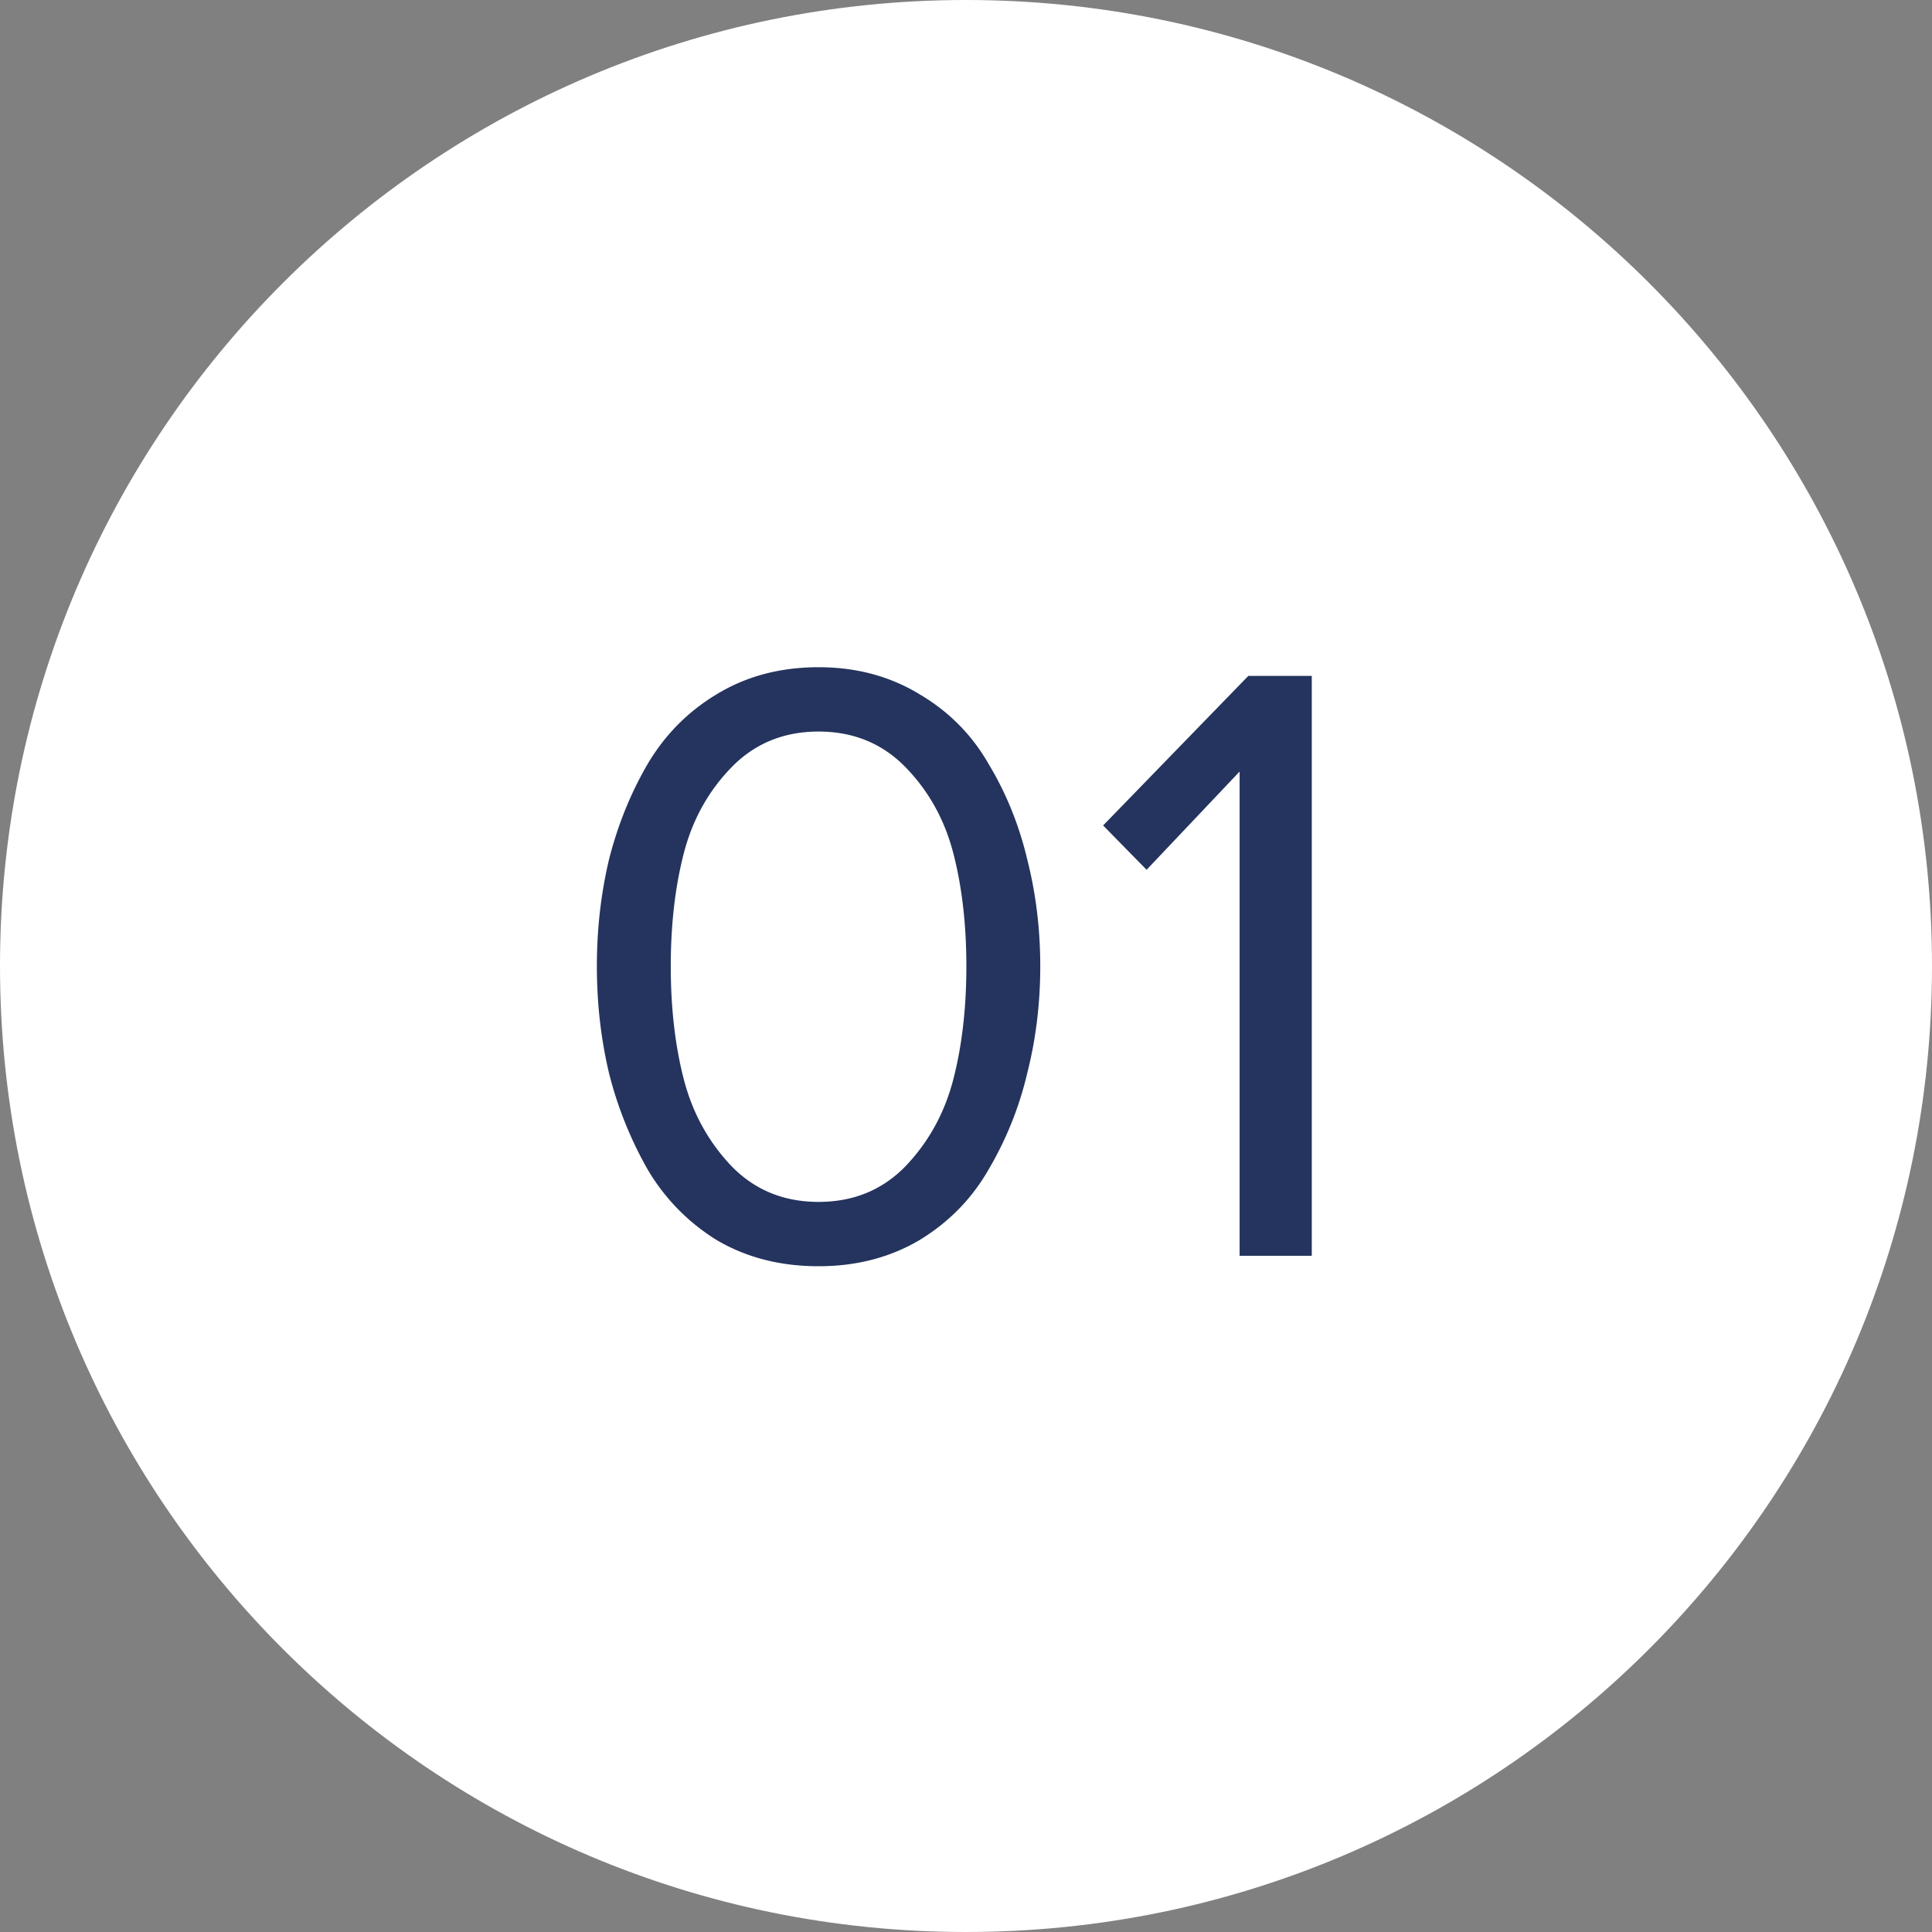
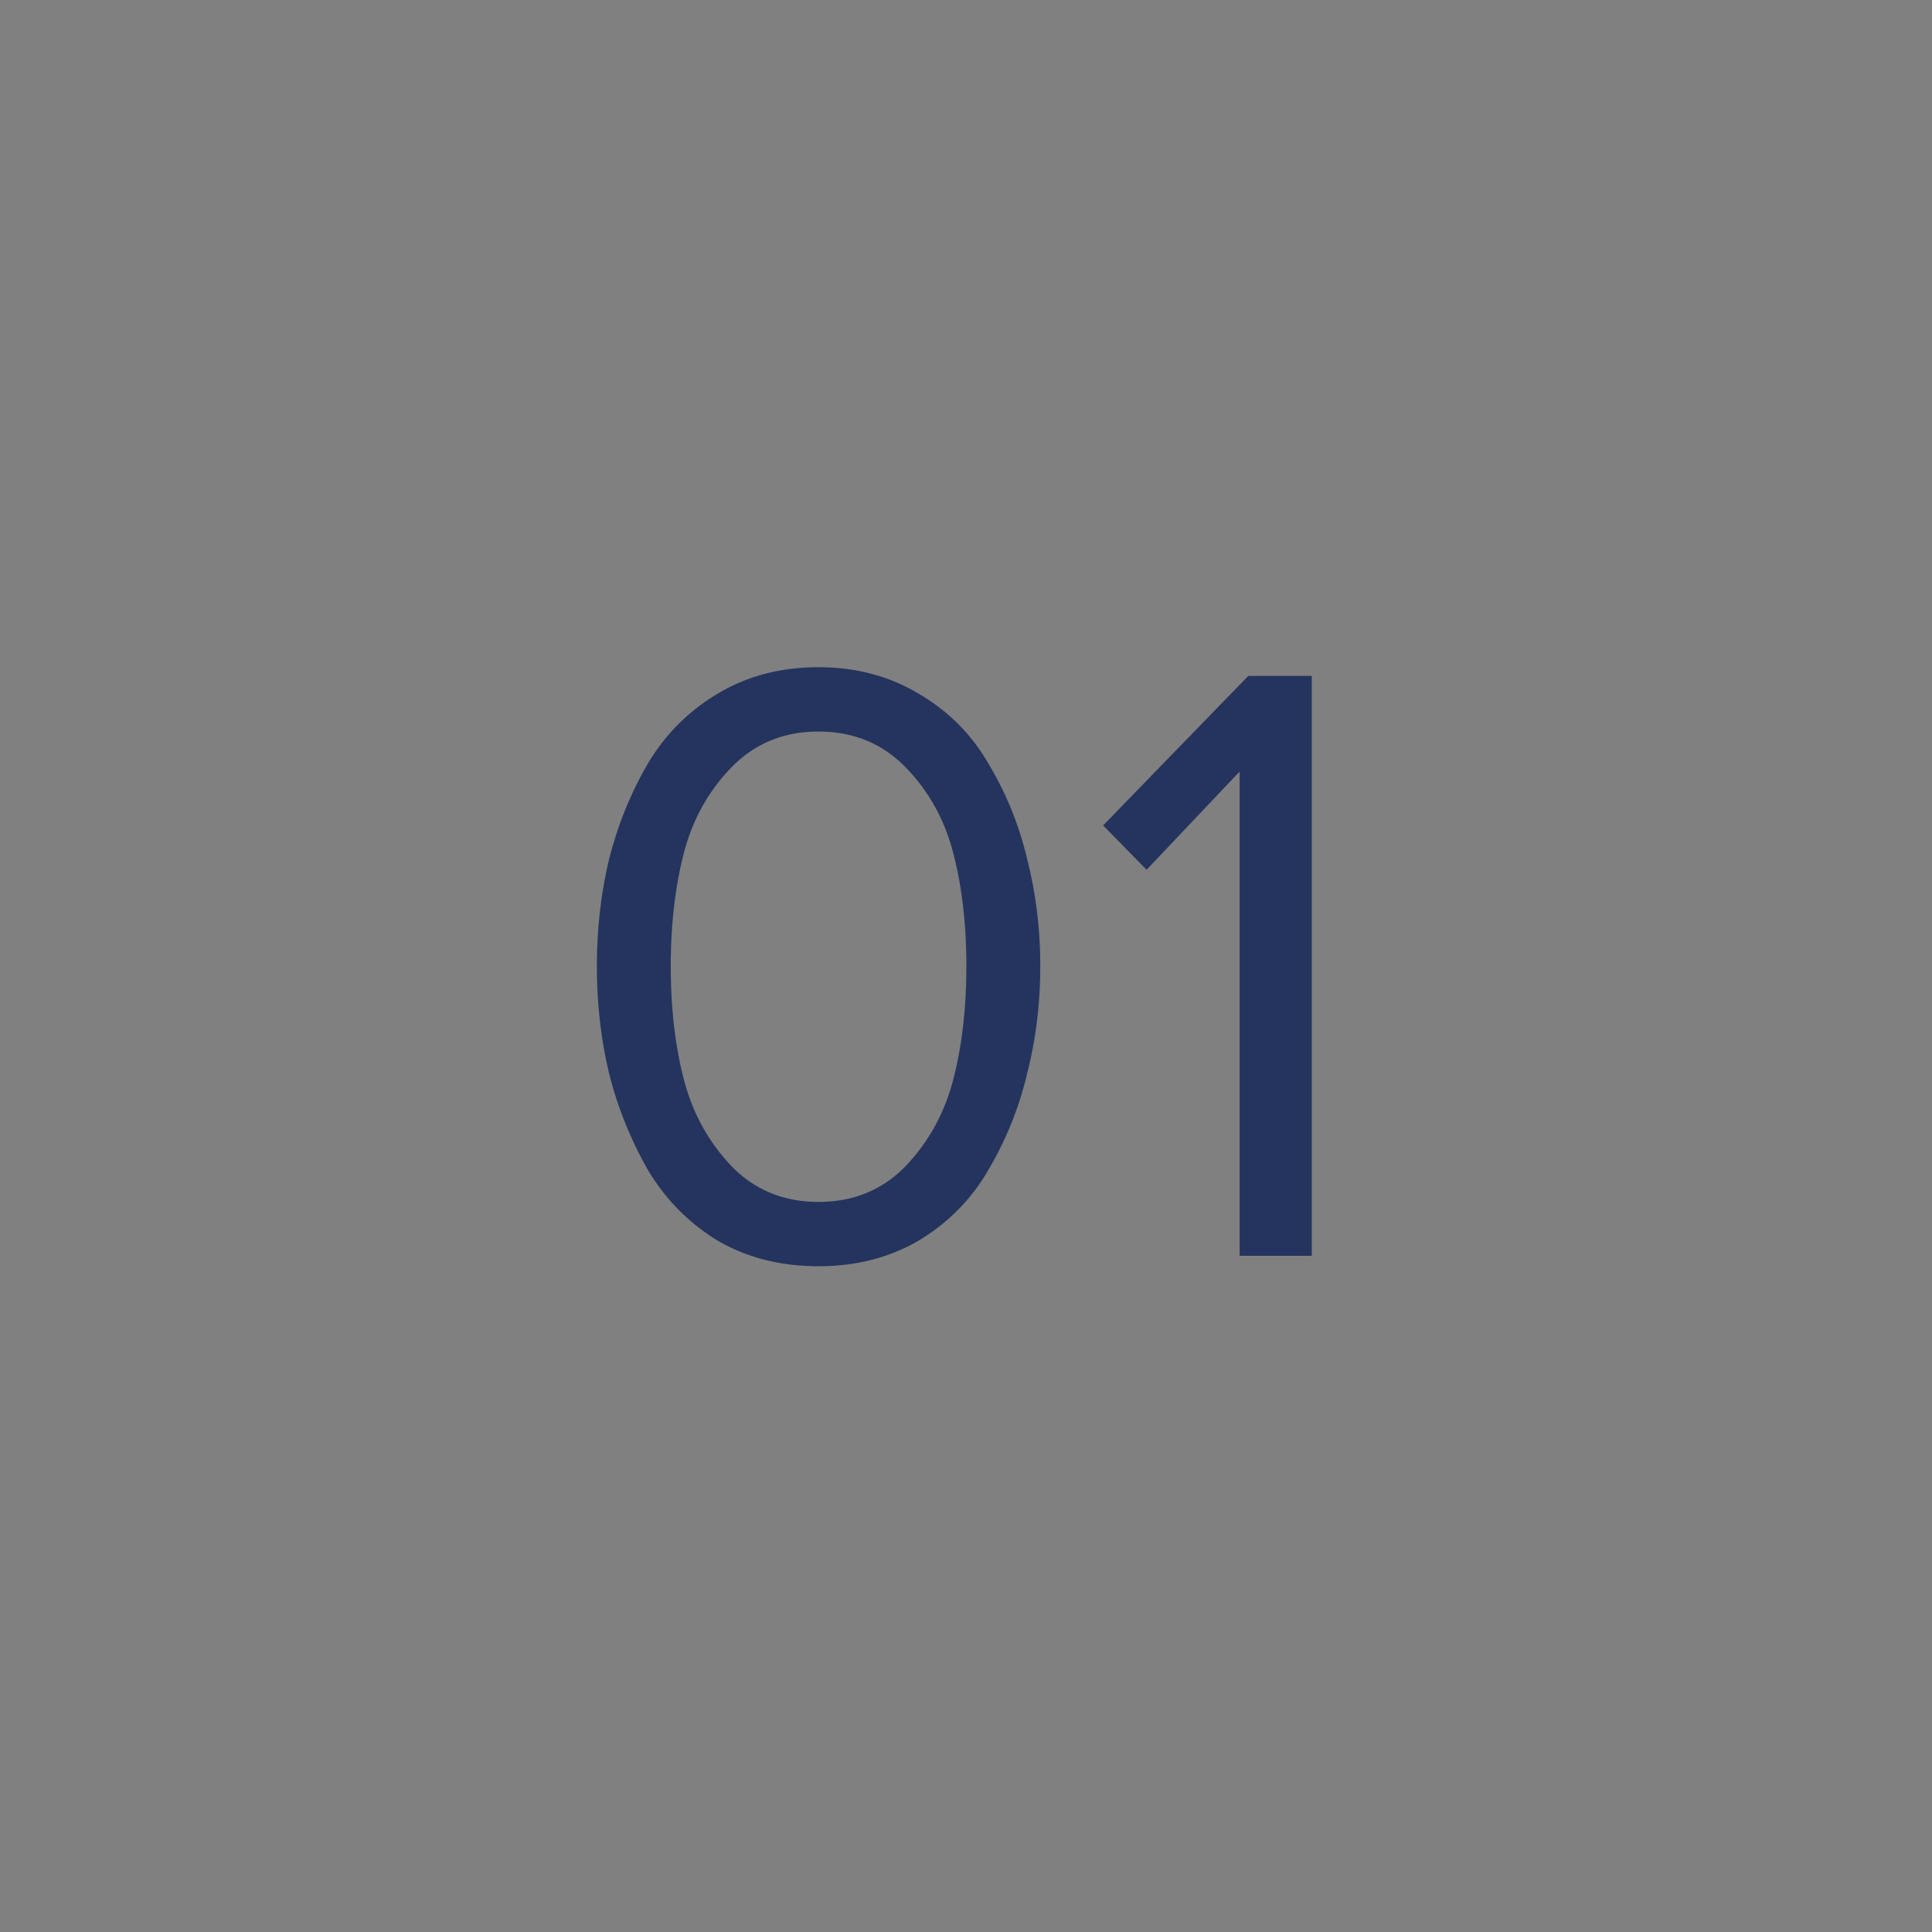
<svg xmlns="http://www.w3.org/2000/svg" width="160" height="160" fill="none">
  <rect width="100%" height="100%" fill="#808080" stroke="none" />
-   <path d="M0 80C0 35.817 35.817 0 80 0s80 35.817 80 80-35.817 80-80 80S0 124.183 0 80z" fill="#fff" />
  <path d="M67.79 104.864c-3.168 0-5.976-.72-8.424-2.16a16.96 16.96 0 01-5.76-5.904 31.782 31.782 0 01-3.168-7.92c-.672-2.832-1.008-5.784-1.008-8.856s.336-6.024 1.008-8.856c.72-2.832 1.776-5.448 3.168-7.848 1.44-2.448 3.36-4.392 5.76-5.832 2.448-1.488 5.256-2.232 8.424-2.232 3.12 0 5.904.744 8.352 2.232 2.448 1.44 4.368 3.384 5.76 5.832 1.44 2.4 2.496 5.016 3.168 7.848.72 2.832 1.08 5.784 1.08 8.856s-.36 6.024-1.08 8.856a28.504 28.504 0 01-3.168 7.92c-1.392 2.448-3.312 4.416-5.76 5.904-2.448 1.44-5.232 2.16-8.352 2.16zm-7.2-8.28c1.92 1.968 4.32 2.952 7.2 2.952s5.28-.984 7.2-2.952c1.92-2.016 3.24-4.416 3.96-7.2.72-2.784 1.08-5.904 1.08-9.36 0-3.456-.36-6.576-1.08-9.36-.72-2.784-2.04-5.16-3.96-7.128s-4.32-2.952-7.2-2.952-5.28.984-7.2 2.952-3.24 4.344-3.96 7.128c-.72 2.784-1.08 5.904-1.08 9.36 0 3.456.36 6.576 1.08 9.36.72 2.784 2.04 5.184 3.96 7.2zM108.636 104h-5.976V63.896l-7.704 8.136-3.6-3.672 12.024-12.384h5.256V104z" fill="#24345E" />
</svg>